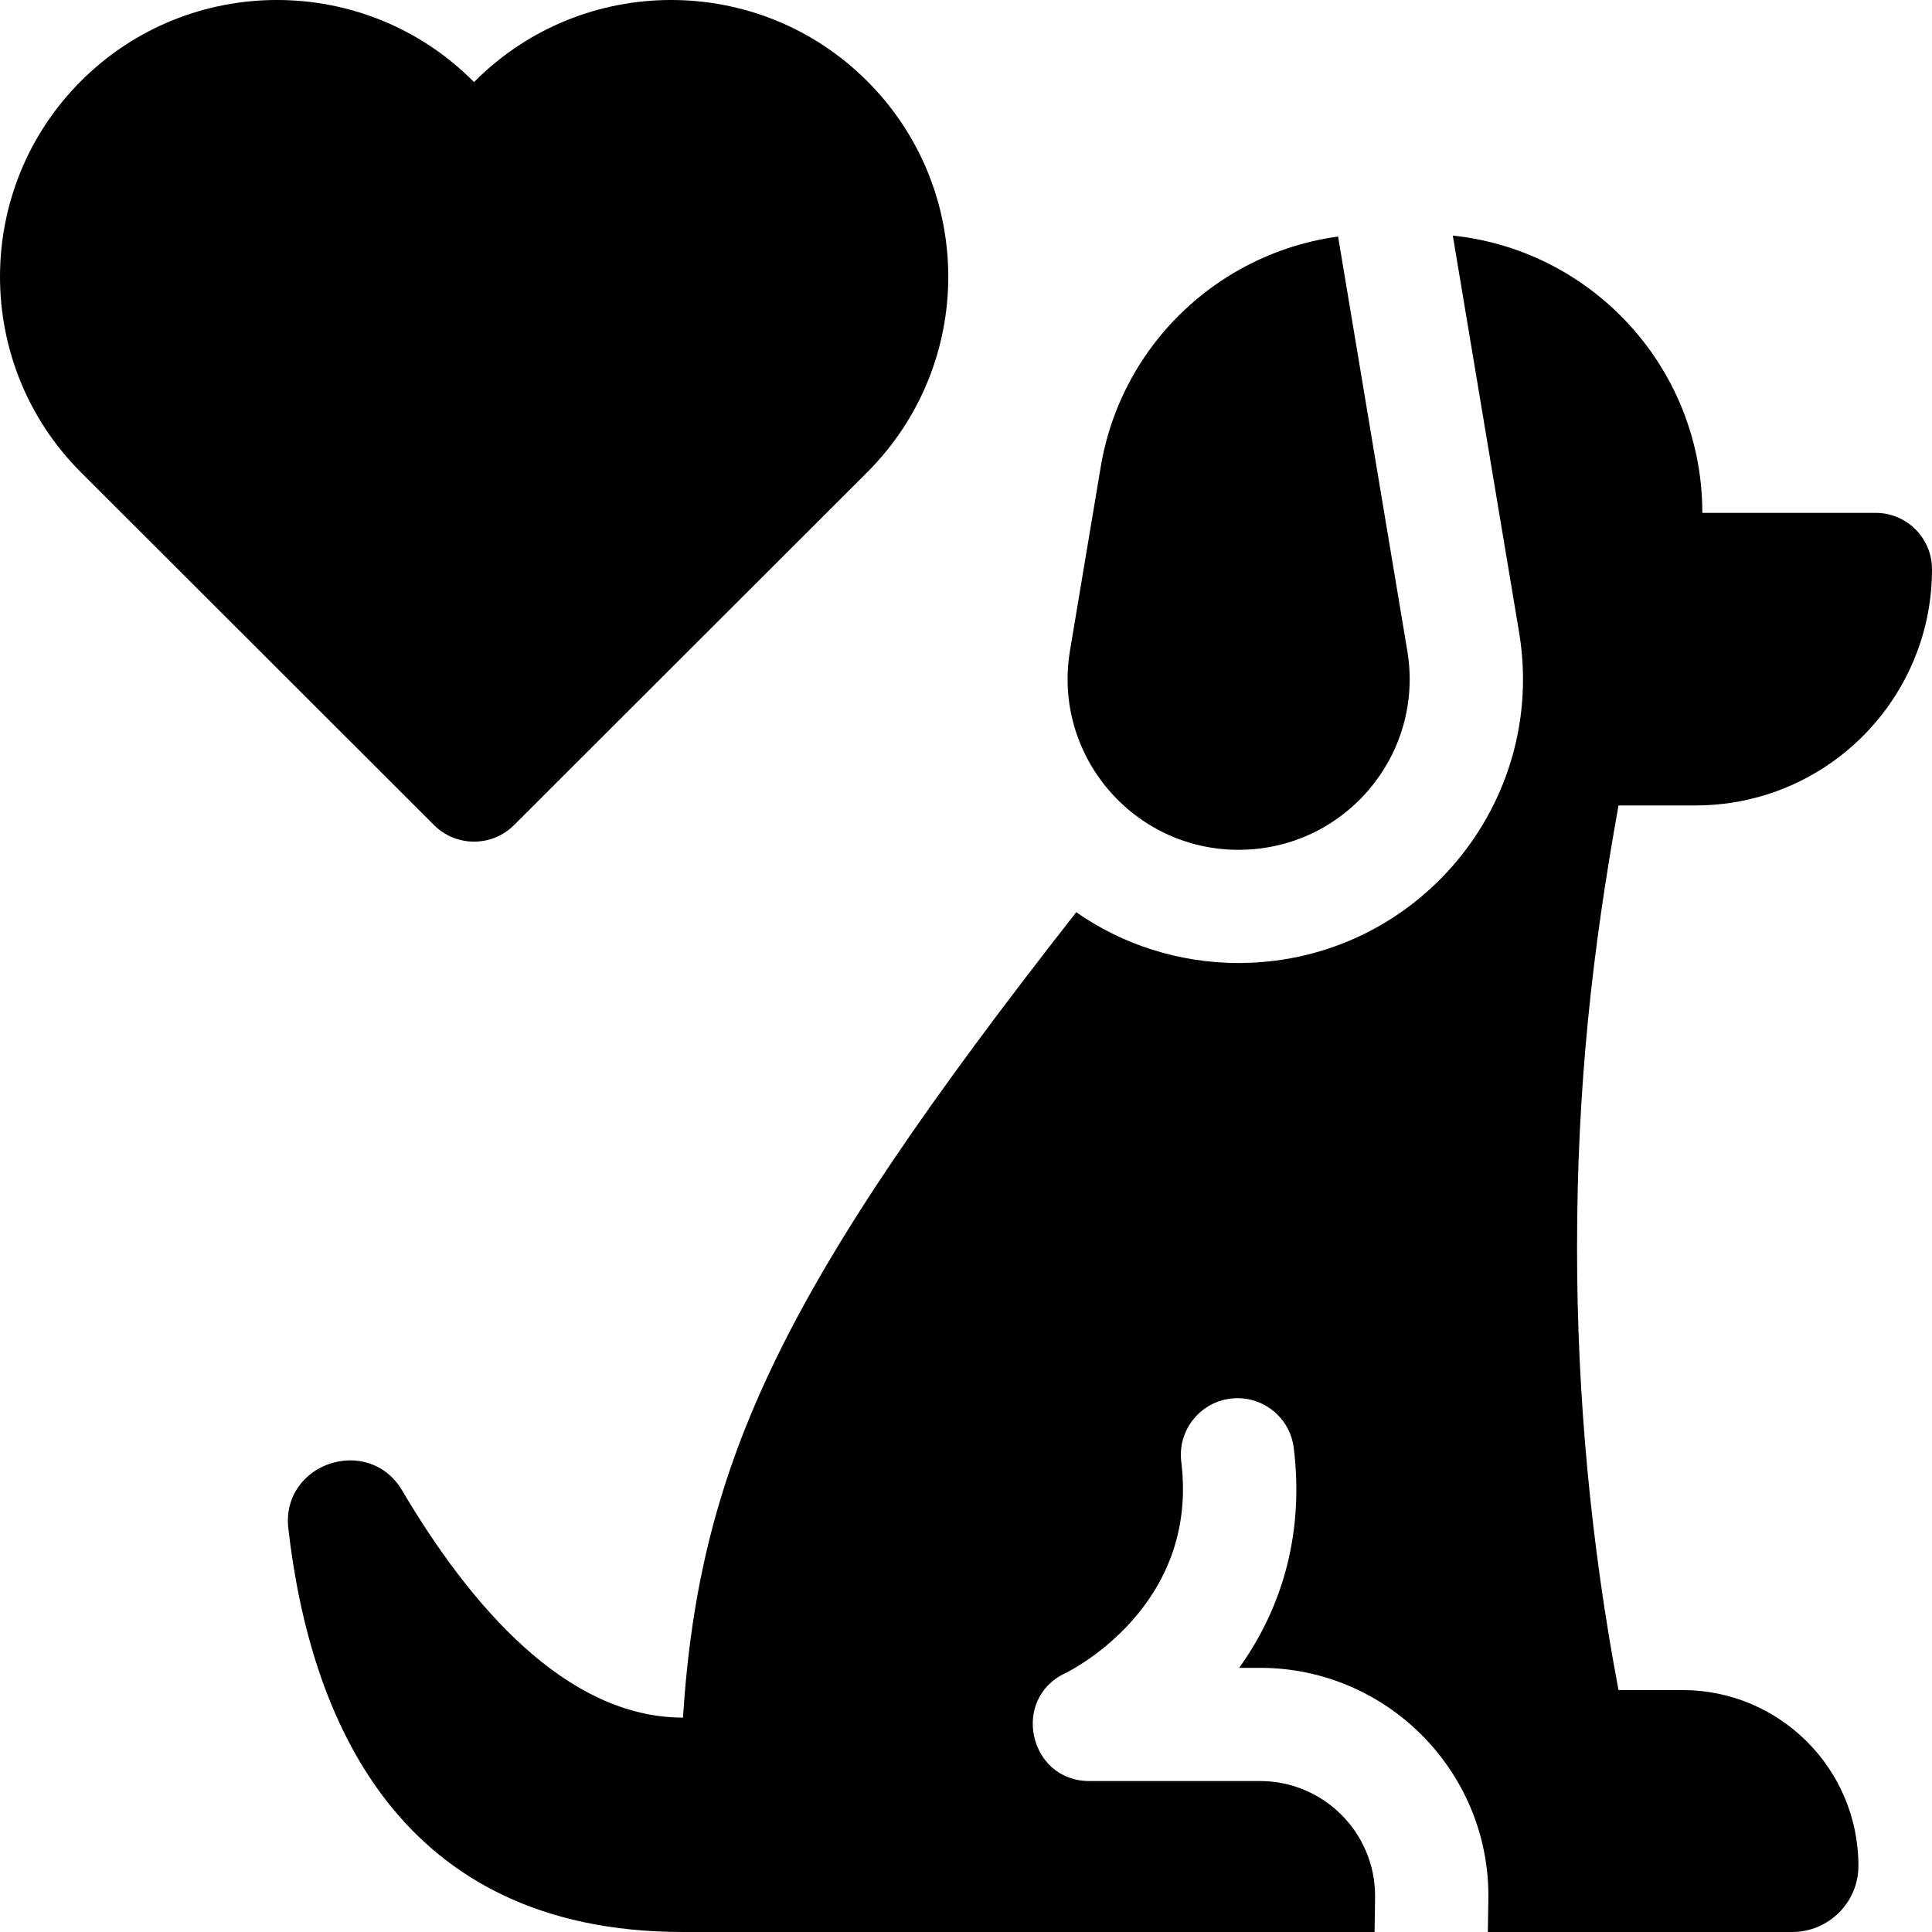
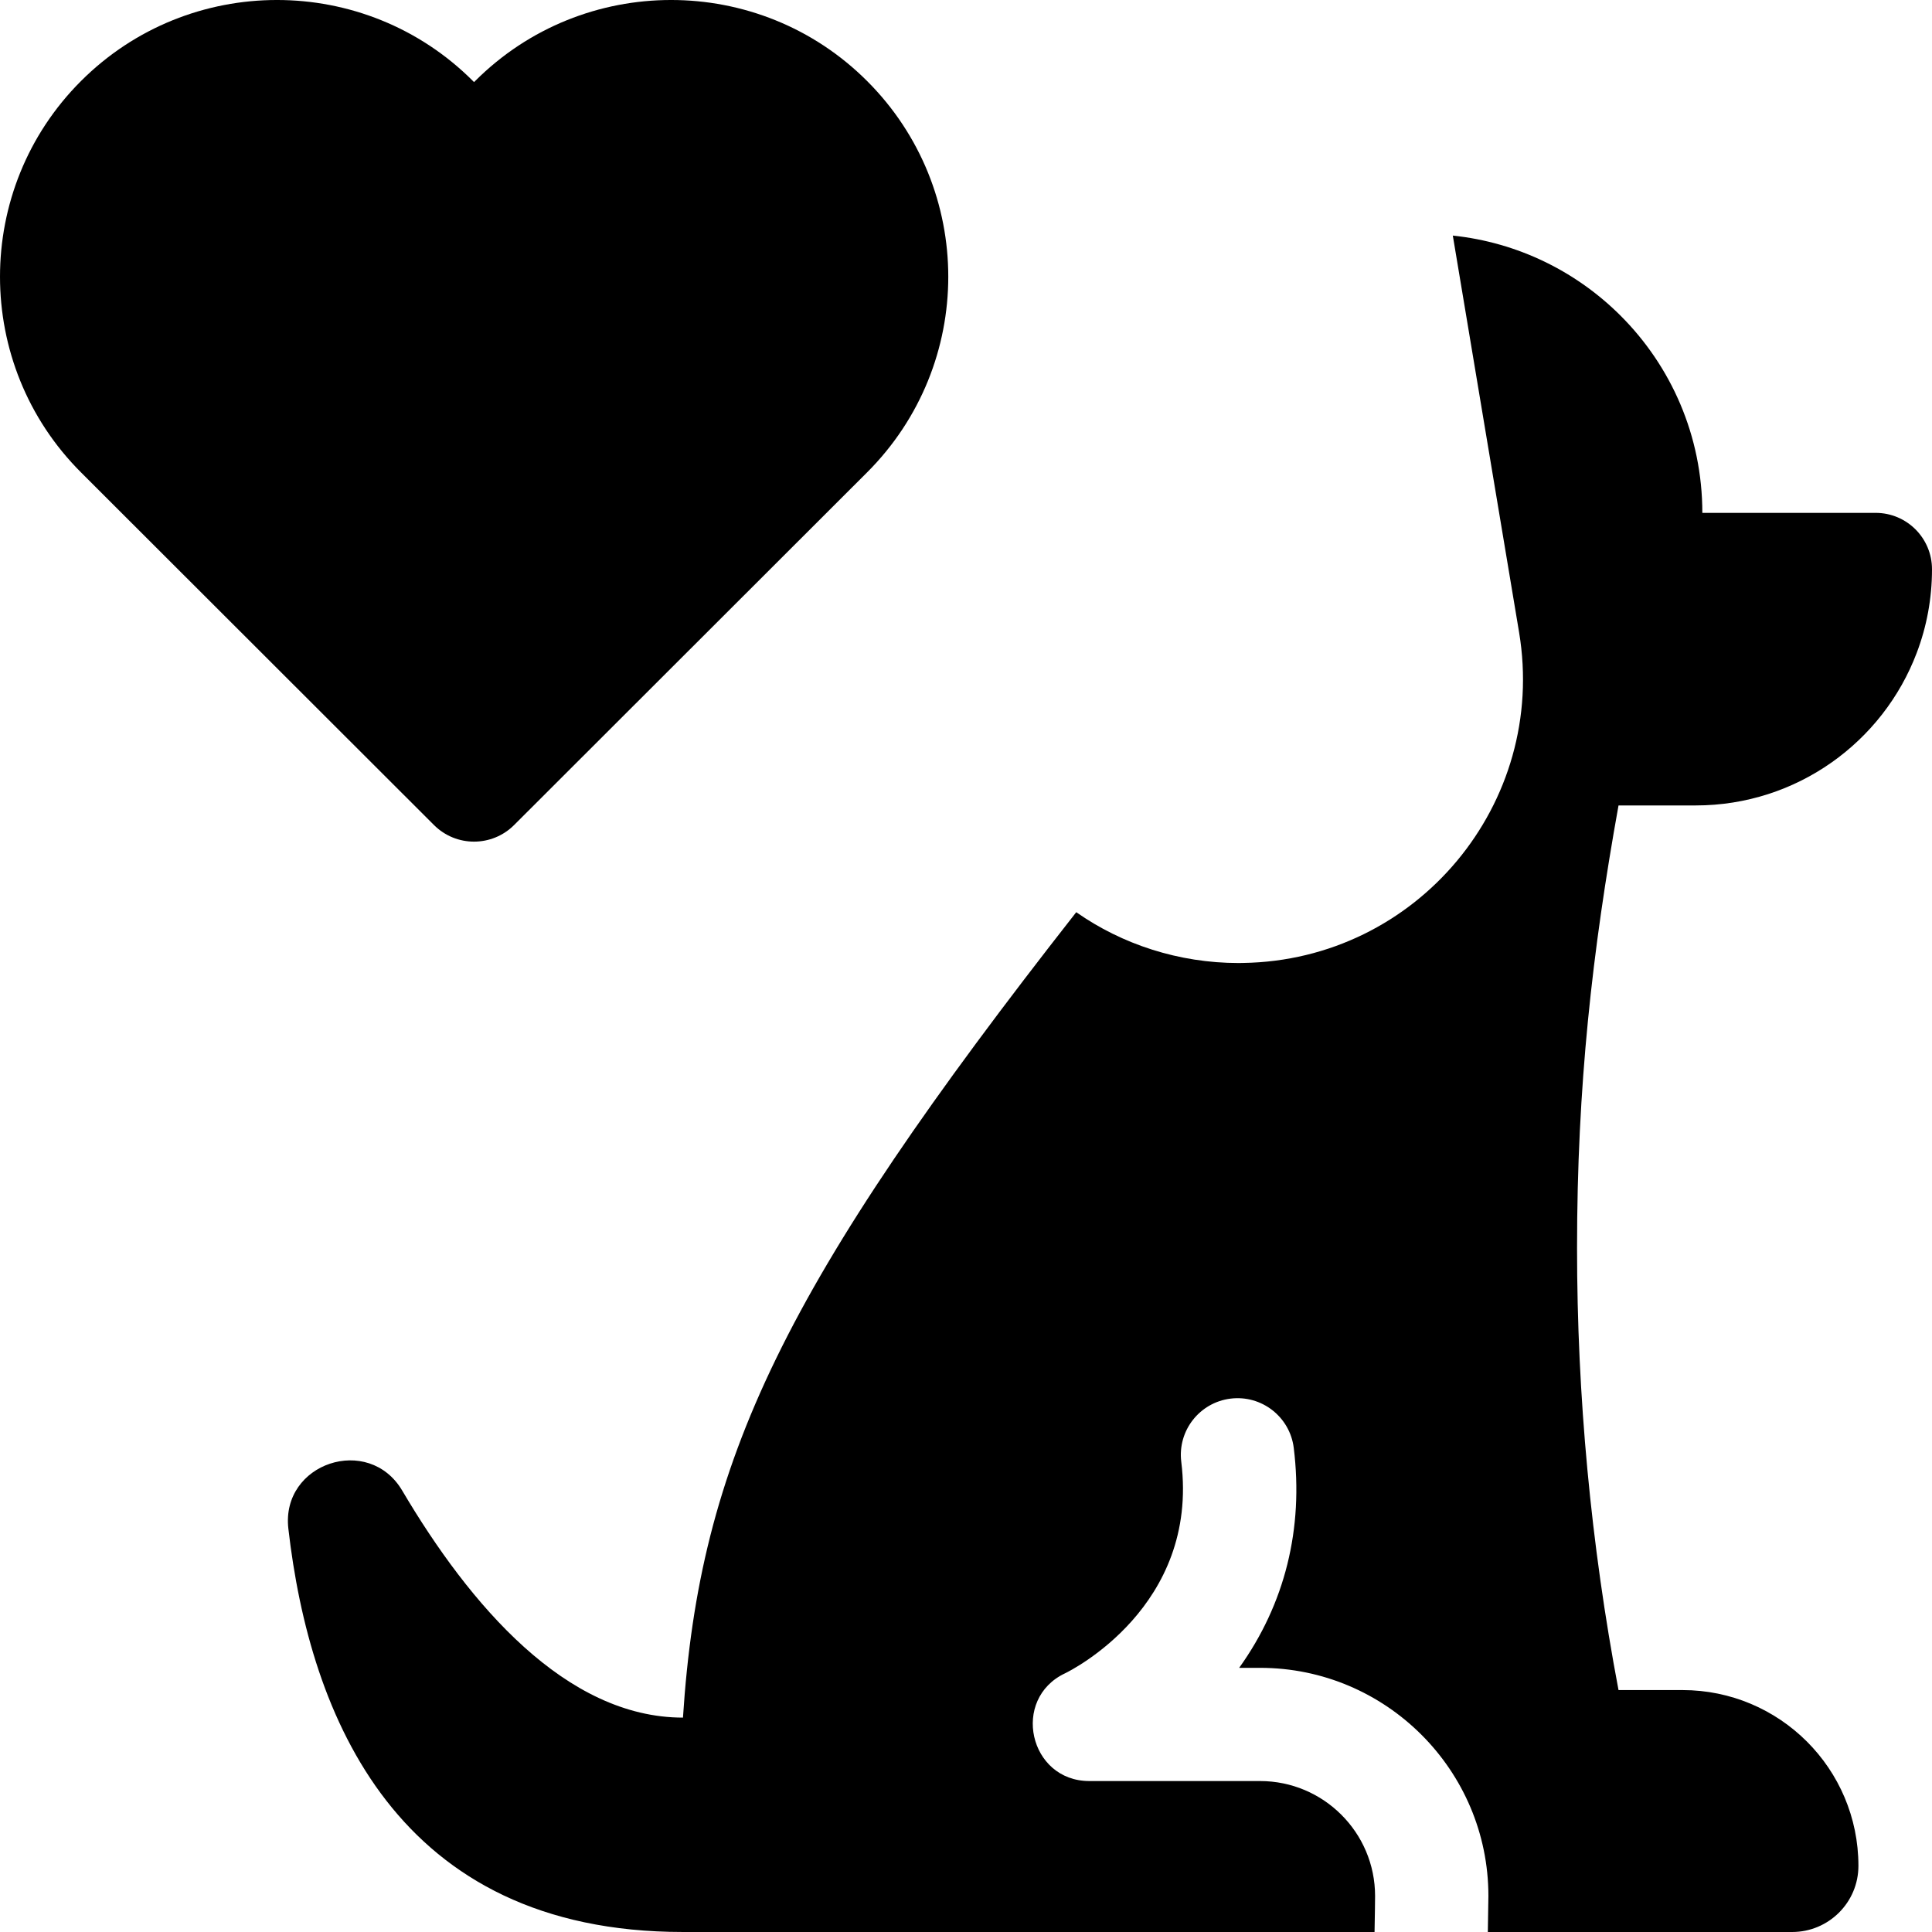
<svg xmlns="http://www.w3.org/2000/svg" id="Capa_1" enable-background="new 0 0 512 512" height="512" viewBox="0 0 512 512" width="512">
  <g>
-     <path d="m372.948 172.479-18.339-109.787c-9.29 1.26-18.068 4.26-25.977 8.671-19.099 10.651-33.134 29.572-36.938 52.403l-8.148 48.723c-4.591 27.607 16.704 52.723 44.706 52.723.13 0 .25 0 .38-.01 27.829-.22 48.911-25.242 44.316-52.723z" />
    <g>
      <path d="m512 150.857c0 7.791-1.421 15.241-4.034 22.122-8.939 23.651-31.812 40.473-58.61 40.473h-20.431c-6.947 38.573-10.991 74.365-10.991 117.287 0 39.222 3.654 78.445 10.991 117.147h16.947c25.756 0 46.628 20.851 46.628 46.583 0 9.741-7.938 17.531-17.548 17.531h-80.662c.1-5.29.15-8.791.15-9.551 0-33.332-27.148-60.454-60.512-60.454h-5.536c12.122-16.911 17.107-36.872 14.465-58.294-1.021-8.22-8.519-14.071-16.747-13.051s-14.074 8.511-13.063 16.731c4.755 38.412-29.36 55.363-30.731 56.033-14.479 6.767-9.62 28.582 6.366 28.582h45.246c16.807 0 30.481 13.661 30.481 30.452 0 1.4-.05 4.81-.14 9.551h-183.277c-75.837 0-98.881-57.124-104.577-106.907-1.982-17.371 21.292-25.122 30.181-10.061 17.878 30.272 43.384 60.154 74.396 60.154 4.394-68.084 26.737-114.587 104.226-213.443 12.146 8.525 27.205 13.471 43.034 13.471.31 0 .711 0 1.181-.02 46.064-.696 80.718-42.239 73.135-87.655l-17.558-105.106c17.298 1.82 32.813 9.591 44.465 21.231 13.384 13.371 21.662 31.842 21.662 52.253h45.917c8.269 0 14.946 6.691 14.946 14.941z" />
    </g>
    <g>
      <path d="m229.772 125.205-93.525 93.436c-5.859 5.854-15.356 5.881-21.242 0l-93.525-93.436c-28.639-28.602-28.639-75.145 0-103.747 28.629-28.612 75.217-28.612 103.846 0l.3.3.3-.3c28.629-28.612 75.217-28.612 103.846 0 28.701 28.654 28.711 75.065 0 103.747z" />
    </g>
  </g>
</svg>